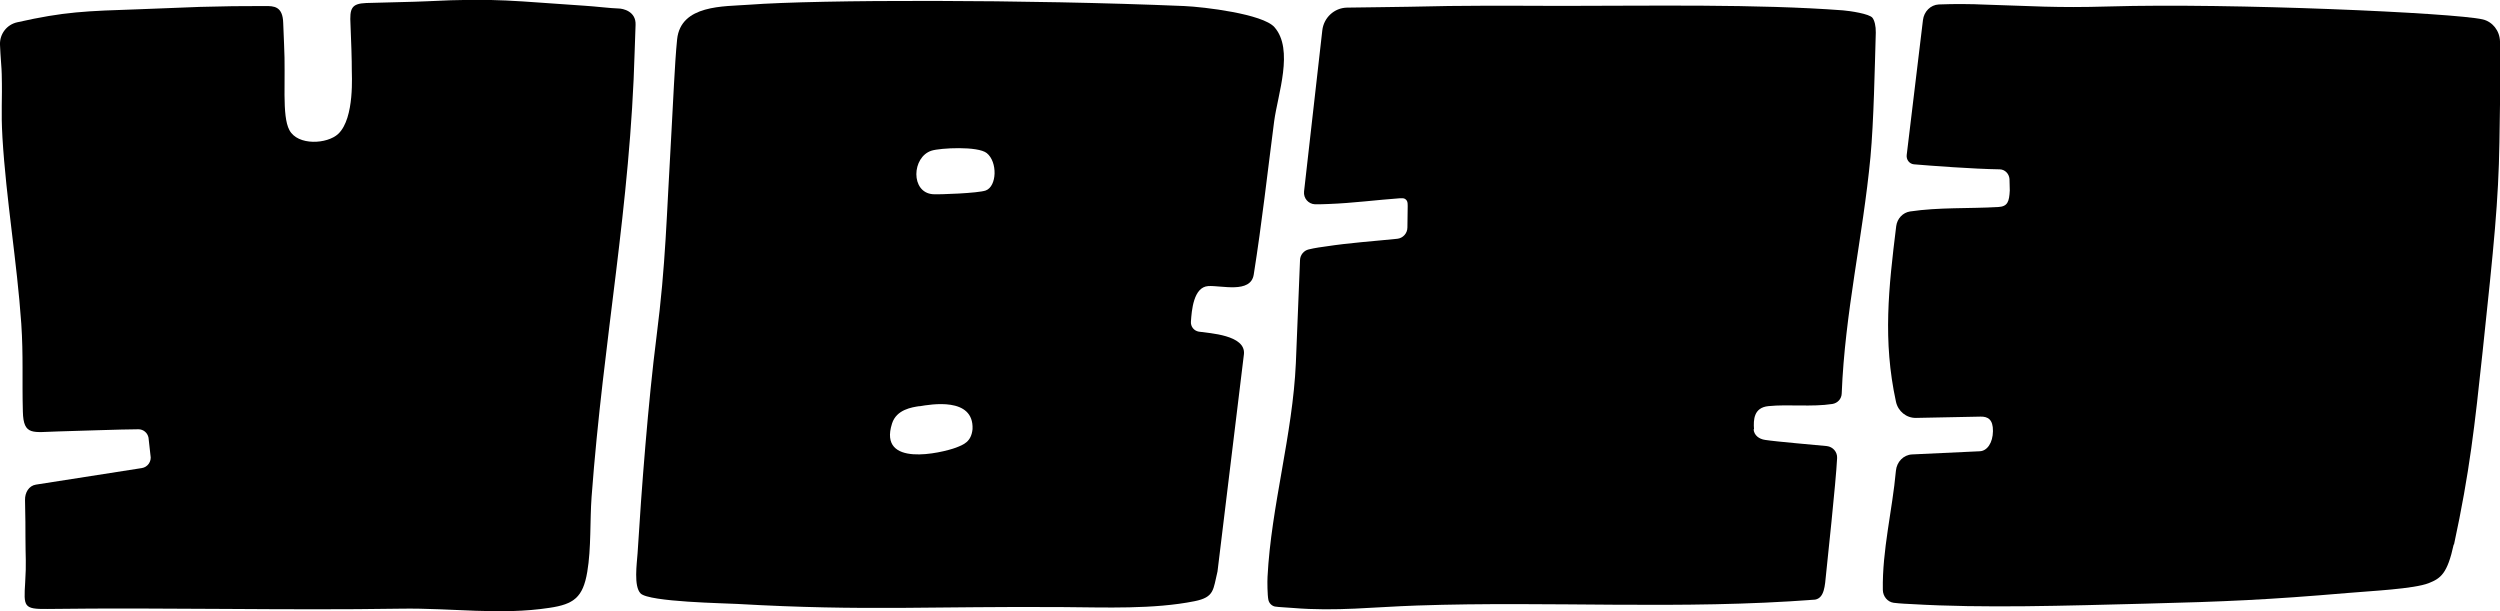
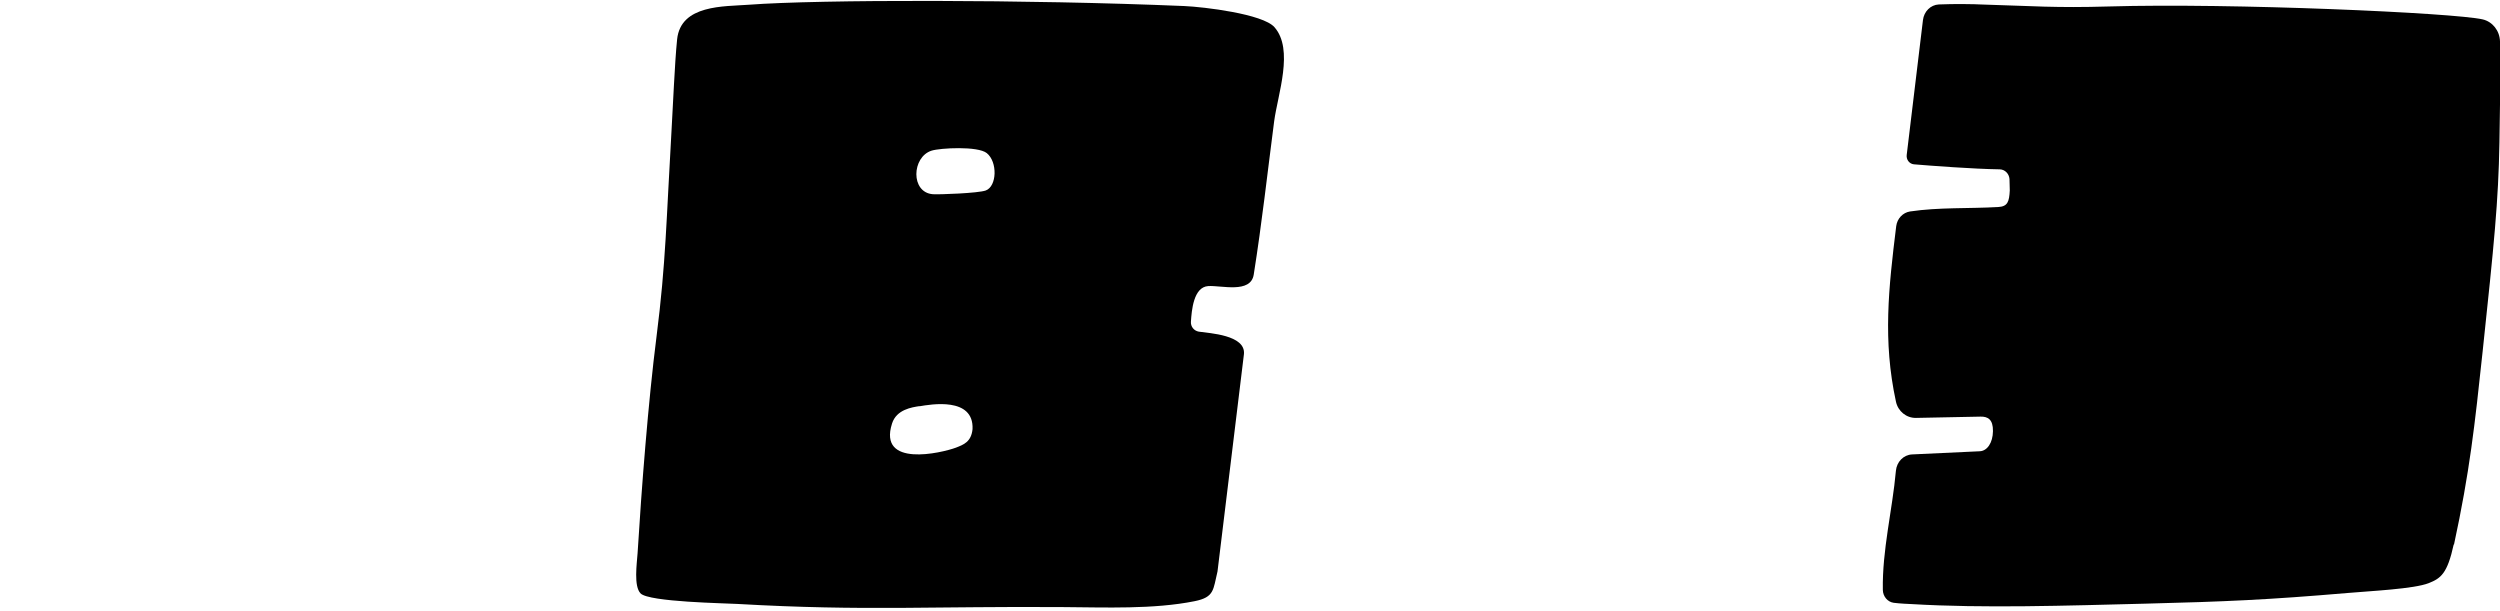
<svg xmlns="http://www.w3.org/2000/svg" viewBox="0 0 173.9 42.52" data-name="Layer 1" id="Layer_1">
  <path d="M82.84,22.38c-.02.34.21.63.55.69.74.11,3.25.23,3.14,1.55l-1.84,15.13c-.31,1.27-.2,1.79-1.6,2.07-2.84.57-6.22.43-9.06.41-9.07-.07-13.82.29-22.74-.22-.79-.05-6.13-.13-6.73-.73-.49-.5-.26-2.07-.21-2.8.27-4.43.74-10.55,1.32-15.09.65-5.1.68-8.15,1.04-14.29.1-1.64.22-4.7.39-6.36.25-2.43,3.27-2.28,4.98-2.41,4.9-.37,19.37-.37,30.29.09,1.38.06,5.47.55,6.28,1.47,1.37,1.56.23,4.67-.02,6.55-.48,3.69-.84,6.99-1.42,10.66-.21,1.34-2.26.74-3.17.8-1.02.07-1.15,1.69-1.2,2.49ZM68.64,10.65c-.62-.5-3.24-.36-3.84-.17-1.38.44-1.47,2.91.09,3.03.44.03,3.16-.07,3.68-.26.78-.29.83-1.99.07-2.6ZM63.96,28.25c-.52.08-1.6.23-1.91,1.21-.99,3.09,3.44,2.05,4.44,1.68.54-.21,1.07-.4,1.16-1.29.1-2.26-2.92-1.72-3.69-1.59Z" />
  <path d="M170.68,37.87c-.44,2.03-.9,2.36-1.73,2.69-1.03.41-4.08.55-5.67.69-5.51.47-8.48.6-14.02.74-5.56.14-11.26.33-16.3.03-.21-.01-.77-.03-1.24-.09-.42-.06-.74-.44-.75-.89-.05-2.78.66-5.53.91-8.3.06-.62.53-1.1,1.12-1.13l4.71-.22c.52-.02.91-.59.92-1.4s-.35-1.02-.86-1.01l-4.5.09c-.66.01-1.25-.46-1.39-1.14-.92-4.25-.51-7.89.02-12.2.07-.53.46-.94.96-1.02,2.02-.3,4.09-.19,6.15-.31.64-.04.75-.37.79-1.15l-.02-.8c-.03-.37-.32-.66-.67-.67-1.92-.03-4.78-.25-5.98-.35-.31-.03-.54-.32-.5-.65l1.13-9.38c.07-.6.53-1.06,1.1-1.09,1.07-.05,2.63-.02,2.89,0,3.74.11,5.17.25,8.95.14,8.47-.25,24.01.44,26,.9.68.16,1.18.79,1.2,1.53.06,1.91-.04,7.04-.04,7.04-.07,4.1-.37,7.01-1.17,14.55-.55,5.15-.9,8.36-1.99,13.41Z" />
-   <path d="M121.98,29.86c.03.42.38.68.8.74.76.12,3.62.36,4.3.43.42.05.73.41.71.83-.08,1.67-.71,7.46-.77,8.09-.08.79-.11,1.64-.76,1.76-9.37.72-18.32.09-27.69.41-3.01.1-5.62.42-8.63.17-.19-.02-1.08-.06-1.26-.1-.22-.05-.4-.23-.45-.46-.07-.32-.08-1.28-.06-1.61.25-4.89,1.75-9.9,1.97-14.86l.29-7.17c.01-.35.26-.66.6-.74.44-.11.99-.18,1.21-.21,1.63-.25,3.3-.36,4.95-.53.4-.04.71-.38.71-.79l.02-1.49c0-.08,0-.26-.05-.35-.06-.11-.17-.19-.3-.19-.07,0-.14,0-.18,0-1.66.12-3.31.34-4.97.4-.17,0-.58.03-.95.02-.46-.02-.81-.42-.76-.89l1.27-11.21c.1-.88.83-1.56,1.71-1.58,1.35-.03,3.21-.03,4.33-.06,3.91-.1,6.68-.07,10.59-.06,6.15,0,13.62-.14,19.59.31.49.04,1.84.24,2.05.52.14.18.24.57.23,1.03-.07,2.37-.14,6.18-.37,8.65-.53,5.58-1.78,10.82-2,16.45-.01.37-.28.67-.65.73h0c-1.43.22-3.06.01-4.45.15-1.02.1-1.05.95-1,1.61Z" />
-   <path d="M10.47,31.7l-.14-1.26c-.07-.34-.36-.58-.7-.58-1.06,0-4.69.13-5.57.15-1.76.04-2.43.34-2.47-1.38-.06-2.23.04-3.87-.11-6.12C1.18,18.2.43,13.88.17,9.57c-.11-1.95,0-2.46-.05-4.42,0-.34-.09-1.24-.12-2.04-.03-.74.47-1.4,1.2-1.56,3.29-.74,4.72-.78,8.57-.91.34-.01,3.79-.15,4.13-.16,1.76-.05,2.8-.06,4.56-.06.59,0,1.21.01,1.24,1.18.02.58.04,1.04.06,1.49.13,2.47-.17,4.96.37,5.96.58,1.1,2.64.98,3.4.26,1.16-1.1.93-4.2.94-4.48.01-.38-.05-2.34-.09-3.13-.06-1.1.05-1.45,1.09-1.49.74-.03,3.5-.08,4.2-.12,4.92-.25,6.16,0,11.01.31.67.04,1.83.18,2.33.19.33,0,1.24.2,1.2,1.14-.03.68-.05,1.47-.06,1.75-.3,10.94-2.17,19.94-3,31.09-.12,1.63-.02,3.56-.3,5.21-.3,1.78-.94,2.25-2.62,2.5-3.45.53-6.8,0-10.37.06-8.07.13-16.17-.09-24.58.02-1.65.02-1.63-.17-1.53-1.83.09-1.44.02-1.71.02-3.17,0-.39,0-1.52-.03-2.58-.01-.51.26-.99.76-1.07l7.36-1.15c.41-.06.69-.46.61-.87Z" />
</svg>